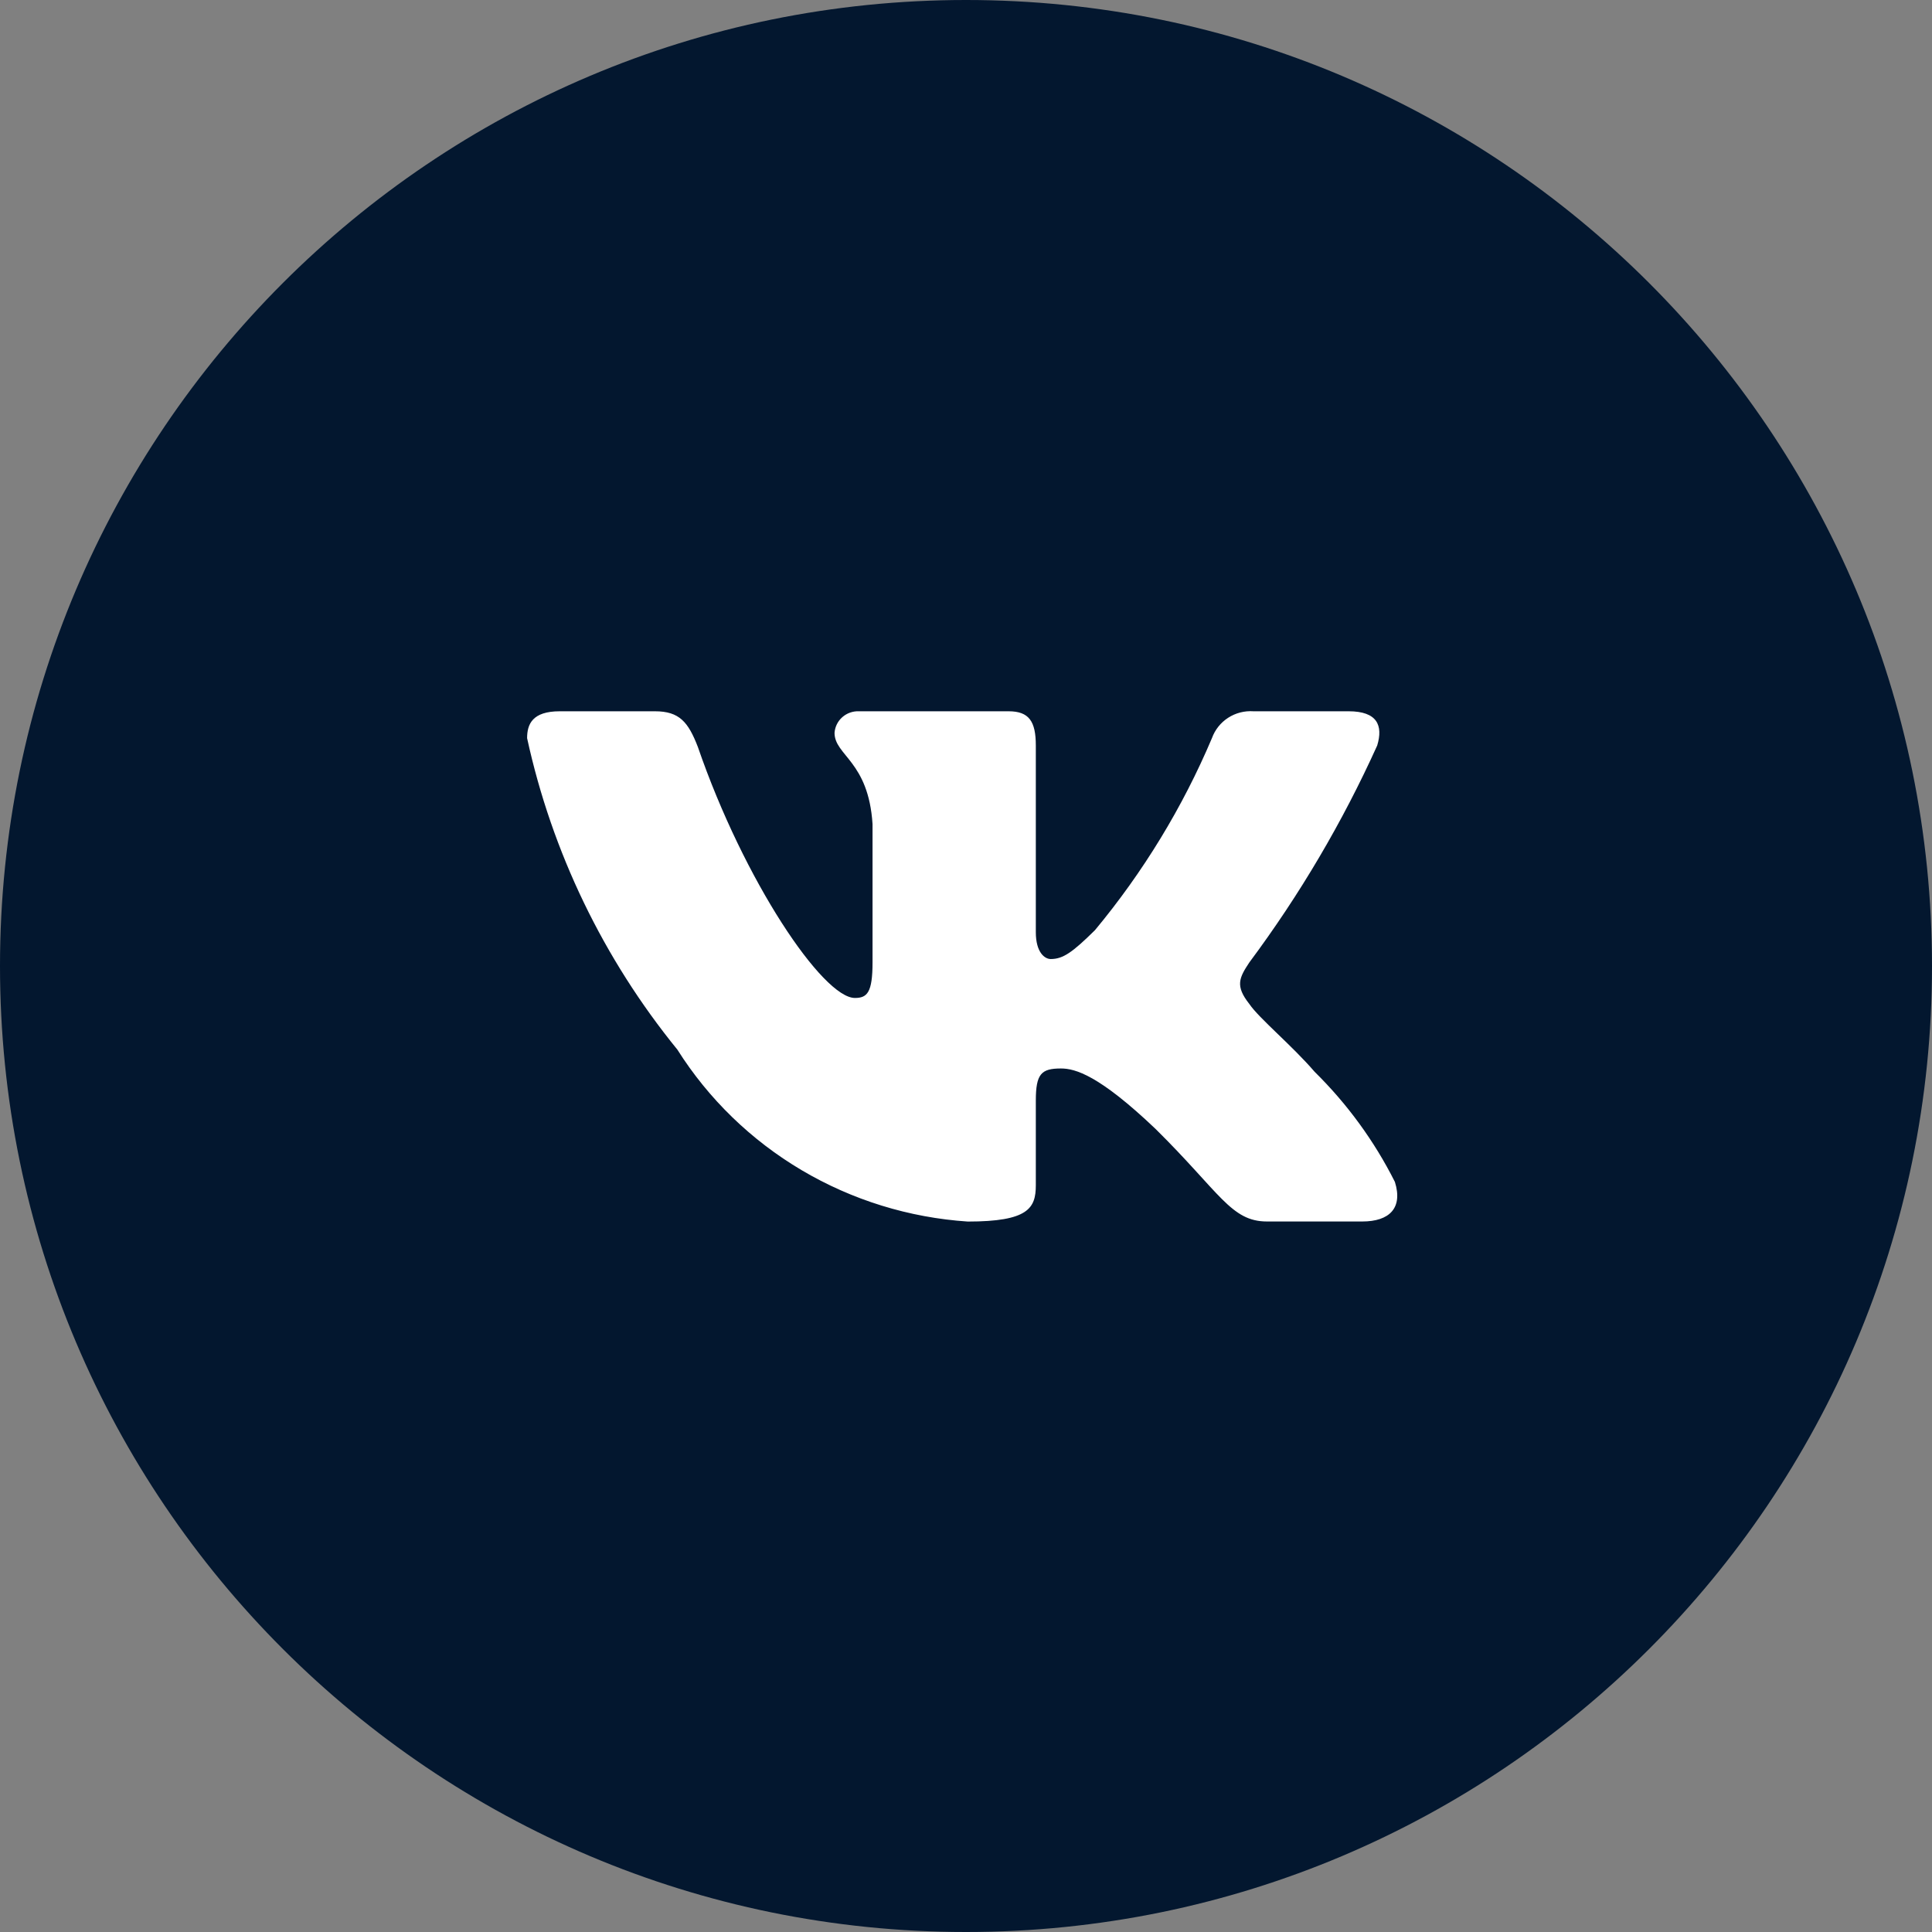
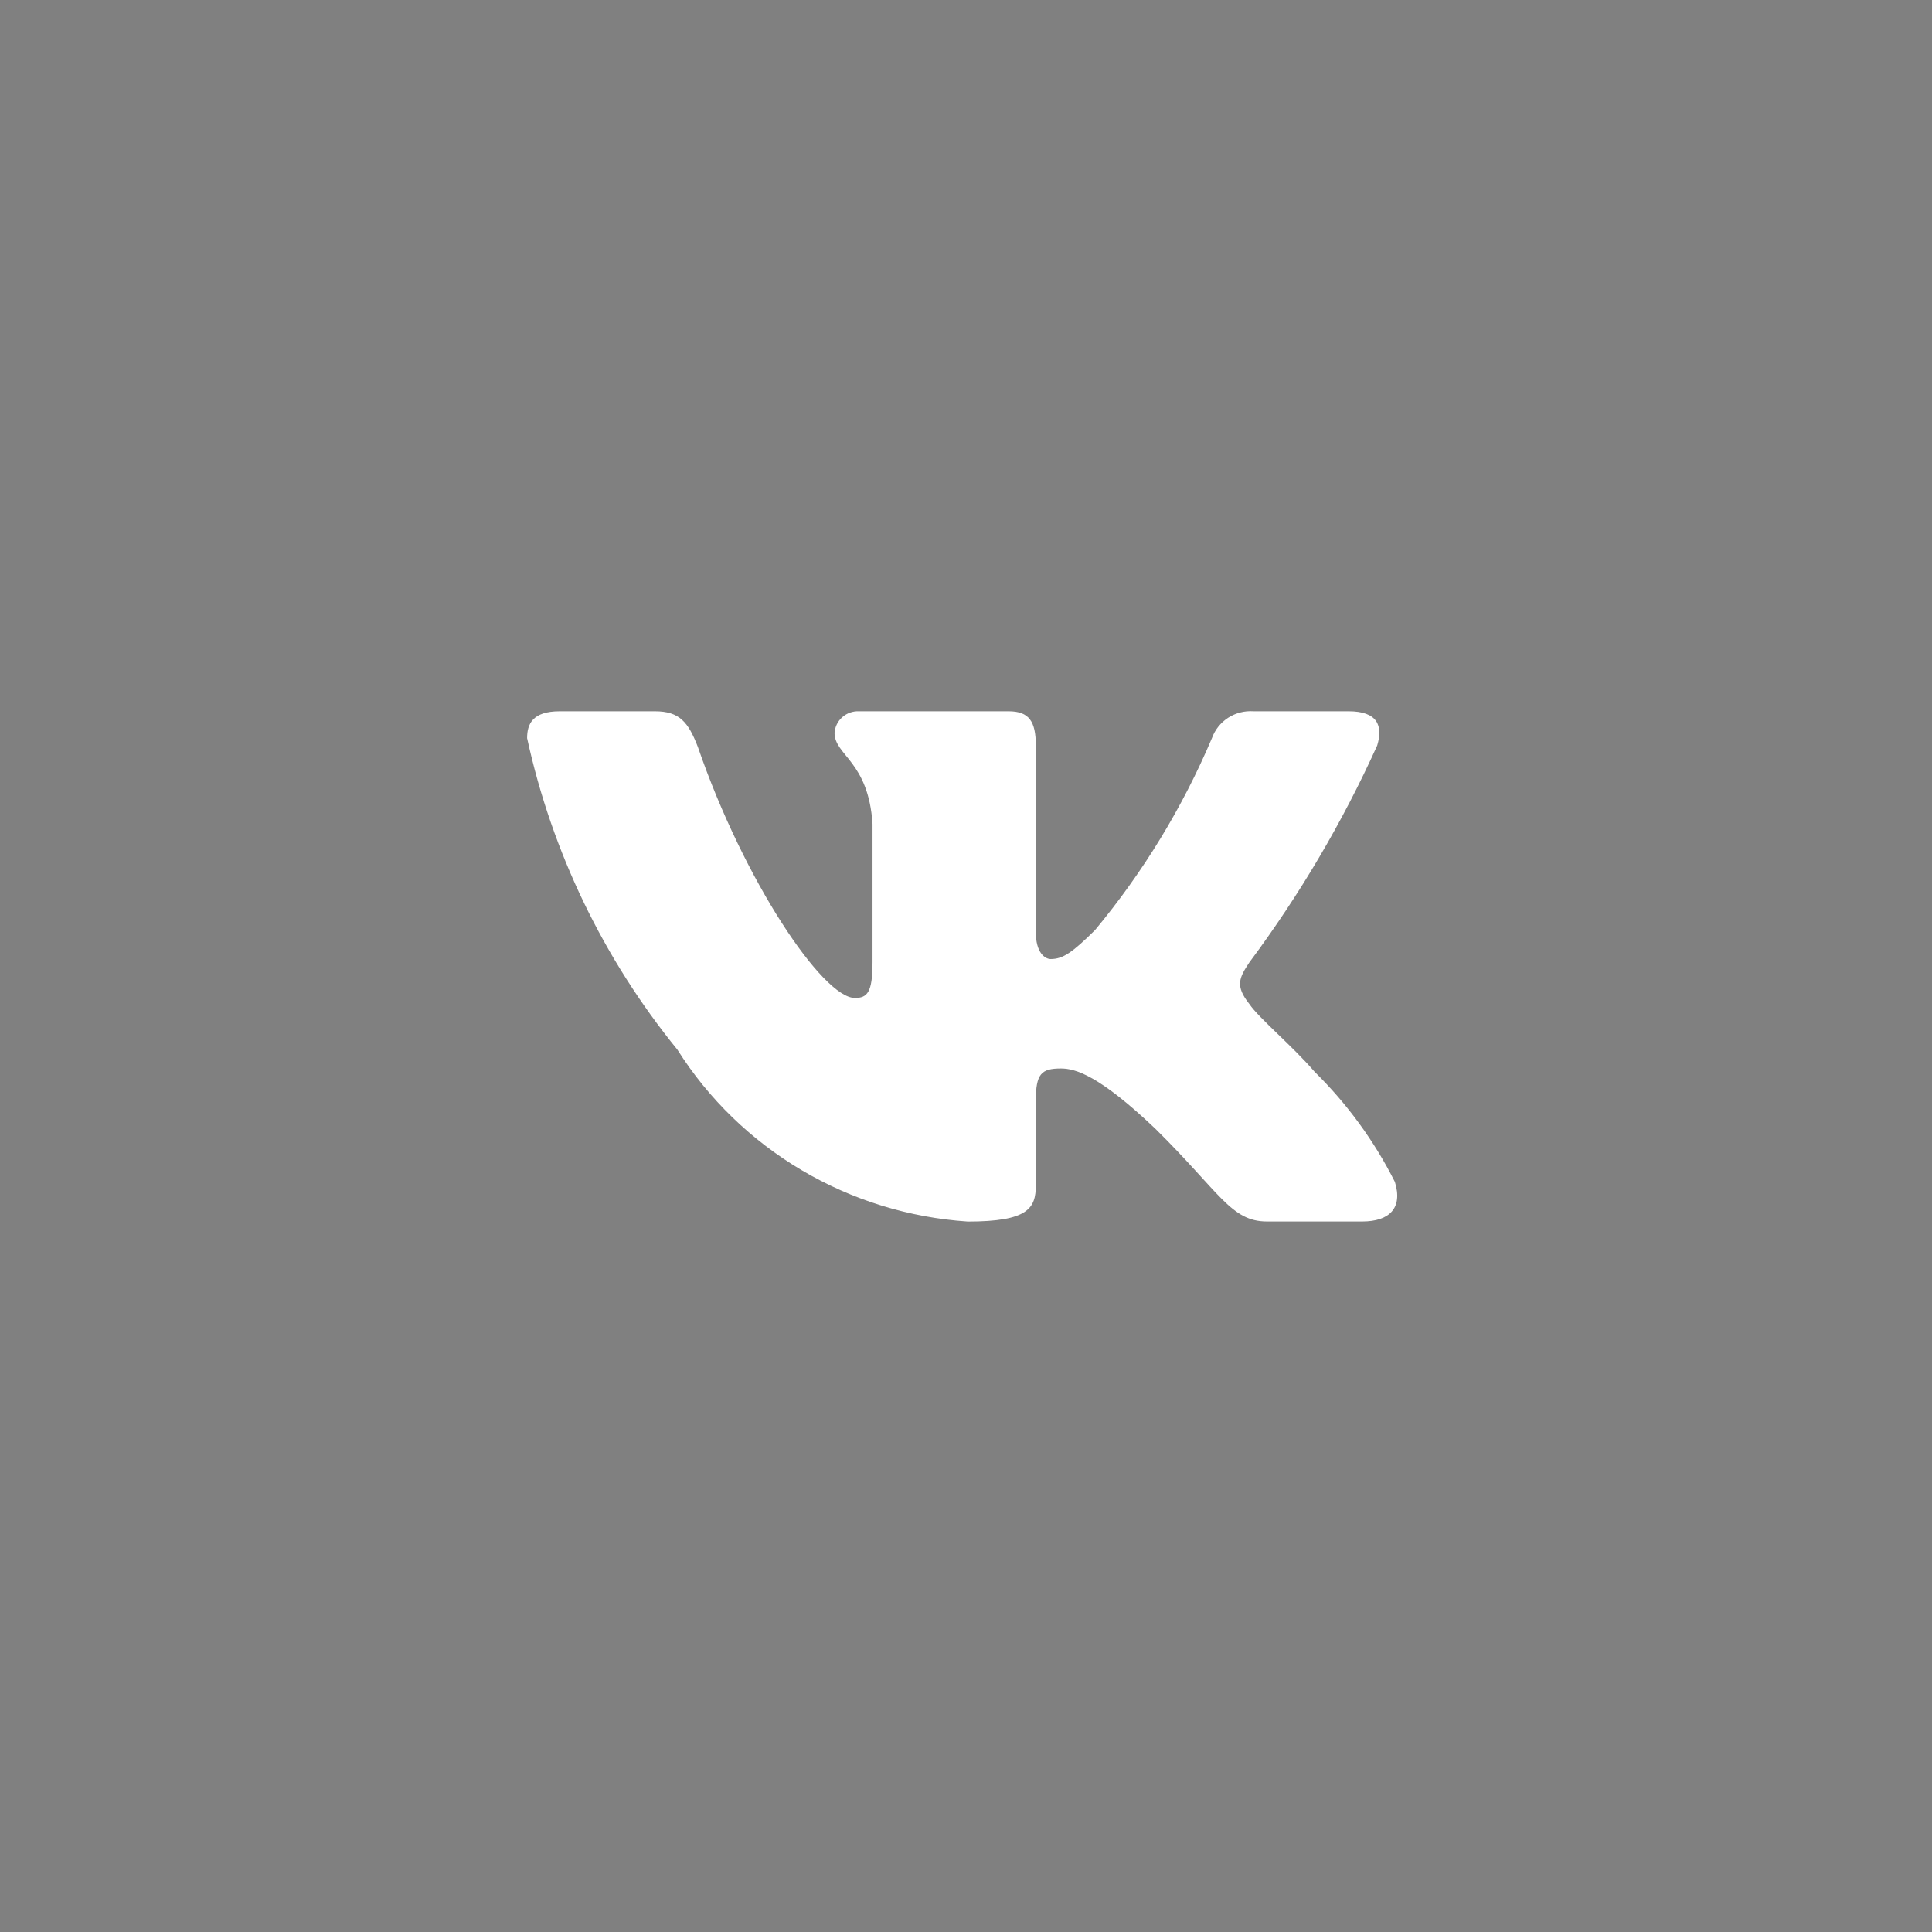
<svg xmlns="http://www.w3.org/2000/svg" width="230" height="230" viewBox="0 0 230 230" fill="none">
  <rect x="0" y="0" width="230" height="230" fill="#808080" stroke="none" />
-   <path d="M115 230C178.513 230 230 178.513 230 115C230 51.487 178.513 0 115 0C51.487 0 0 51.487 0 115C0 178.513 51.487 230 115 230Z" fill="#03172F" />
  <path d="M162.173 145.415H150.834C146.543 145.415 145.253 141.986 137.558 134.389C130.843 127.997 128.006 127.2 126.304 127.2C123.957 127.2 123.312 127.837 123.312 131.036V141.103C123.312 143.827 122.418 145.423 115.213 145.423C108.22 144.959 101.44 142.862 95.43 139.304C89.419 135.746 84.35 130.829 80.642 124.959C71.837 114.14 65.711 101.442 62.75 87.875C62.75 86.195 63.395 84.676 66.636 84.676H77.968C80.883 84.676 81.932 85.957 83.075 88.911C88.578 104.901 97.966 118.805 101.775 118.805C103.236 118.805 103.873 118.169 103.873 114.57V98.103C103.391 90.591 99.35 89.954 99.35 87.239C99.402 86.522 99.734 85.853 100.277 85.375C100.819 84.896 101.53 84.646 102.257 84.676H120.071C122.503 84.676 123.312 85.872 123.312 88.75V110.971C123.312 113.373 124.361 114.171 125.091 114.171C126.553 114.171 127.679 113.373 130.354 110.733C136.096 103.819 140.788 96.117 144.281 87.868C144.639 86.877 145.314 86.028 146.205 85.452C147.096 84.875 148.154 84.603 149.216 84.676H160.556C163.953 84.676 164.676 86.356 163.953 88.75C159.83 97.869 154.728 106.525 148.735 114.57C147.514 116.411 147.025 117.37 148.735 119.527C149.862 121.207 153.834 124.483 156.507 127.599C160.392 131.425 163.619 135.851 166.059 140.704C167.031 143.819 165.406 145.415 162.173 145.415Z" fill="white" />
</svg>